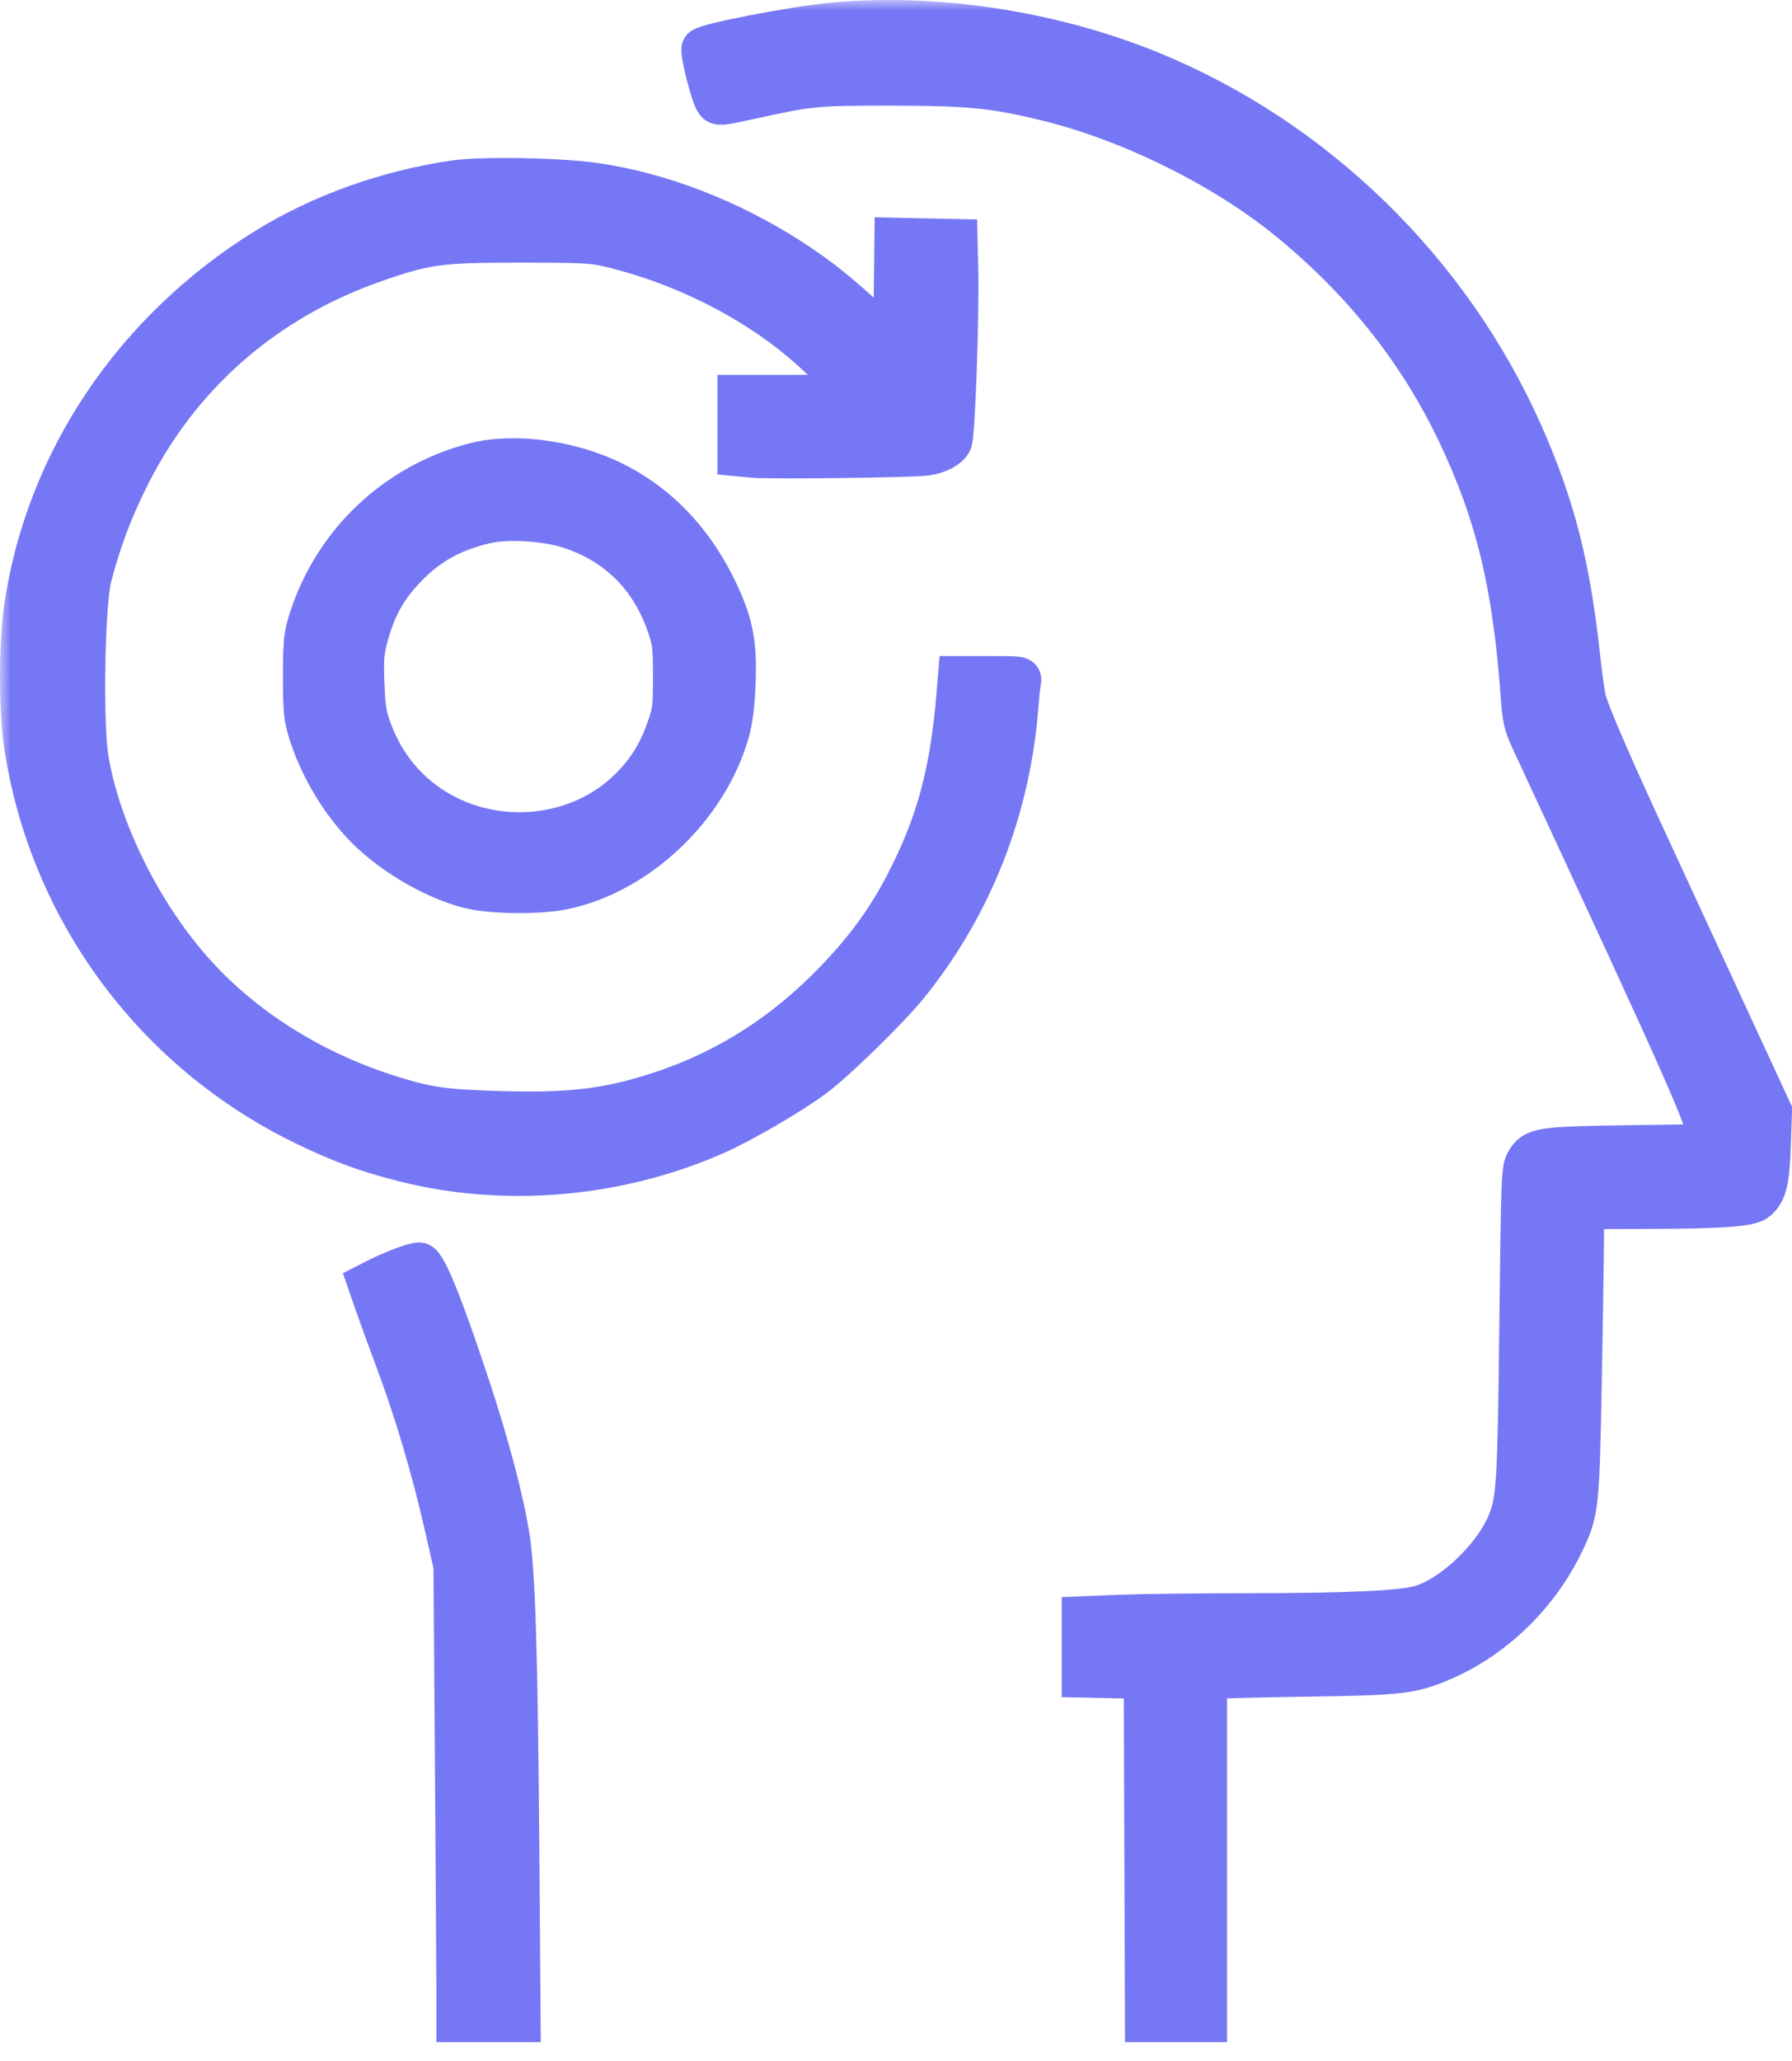
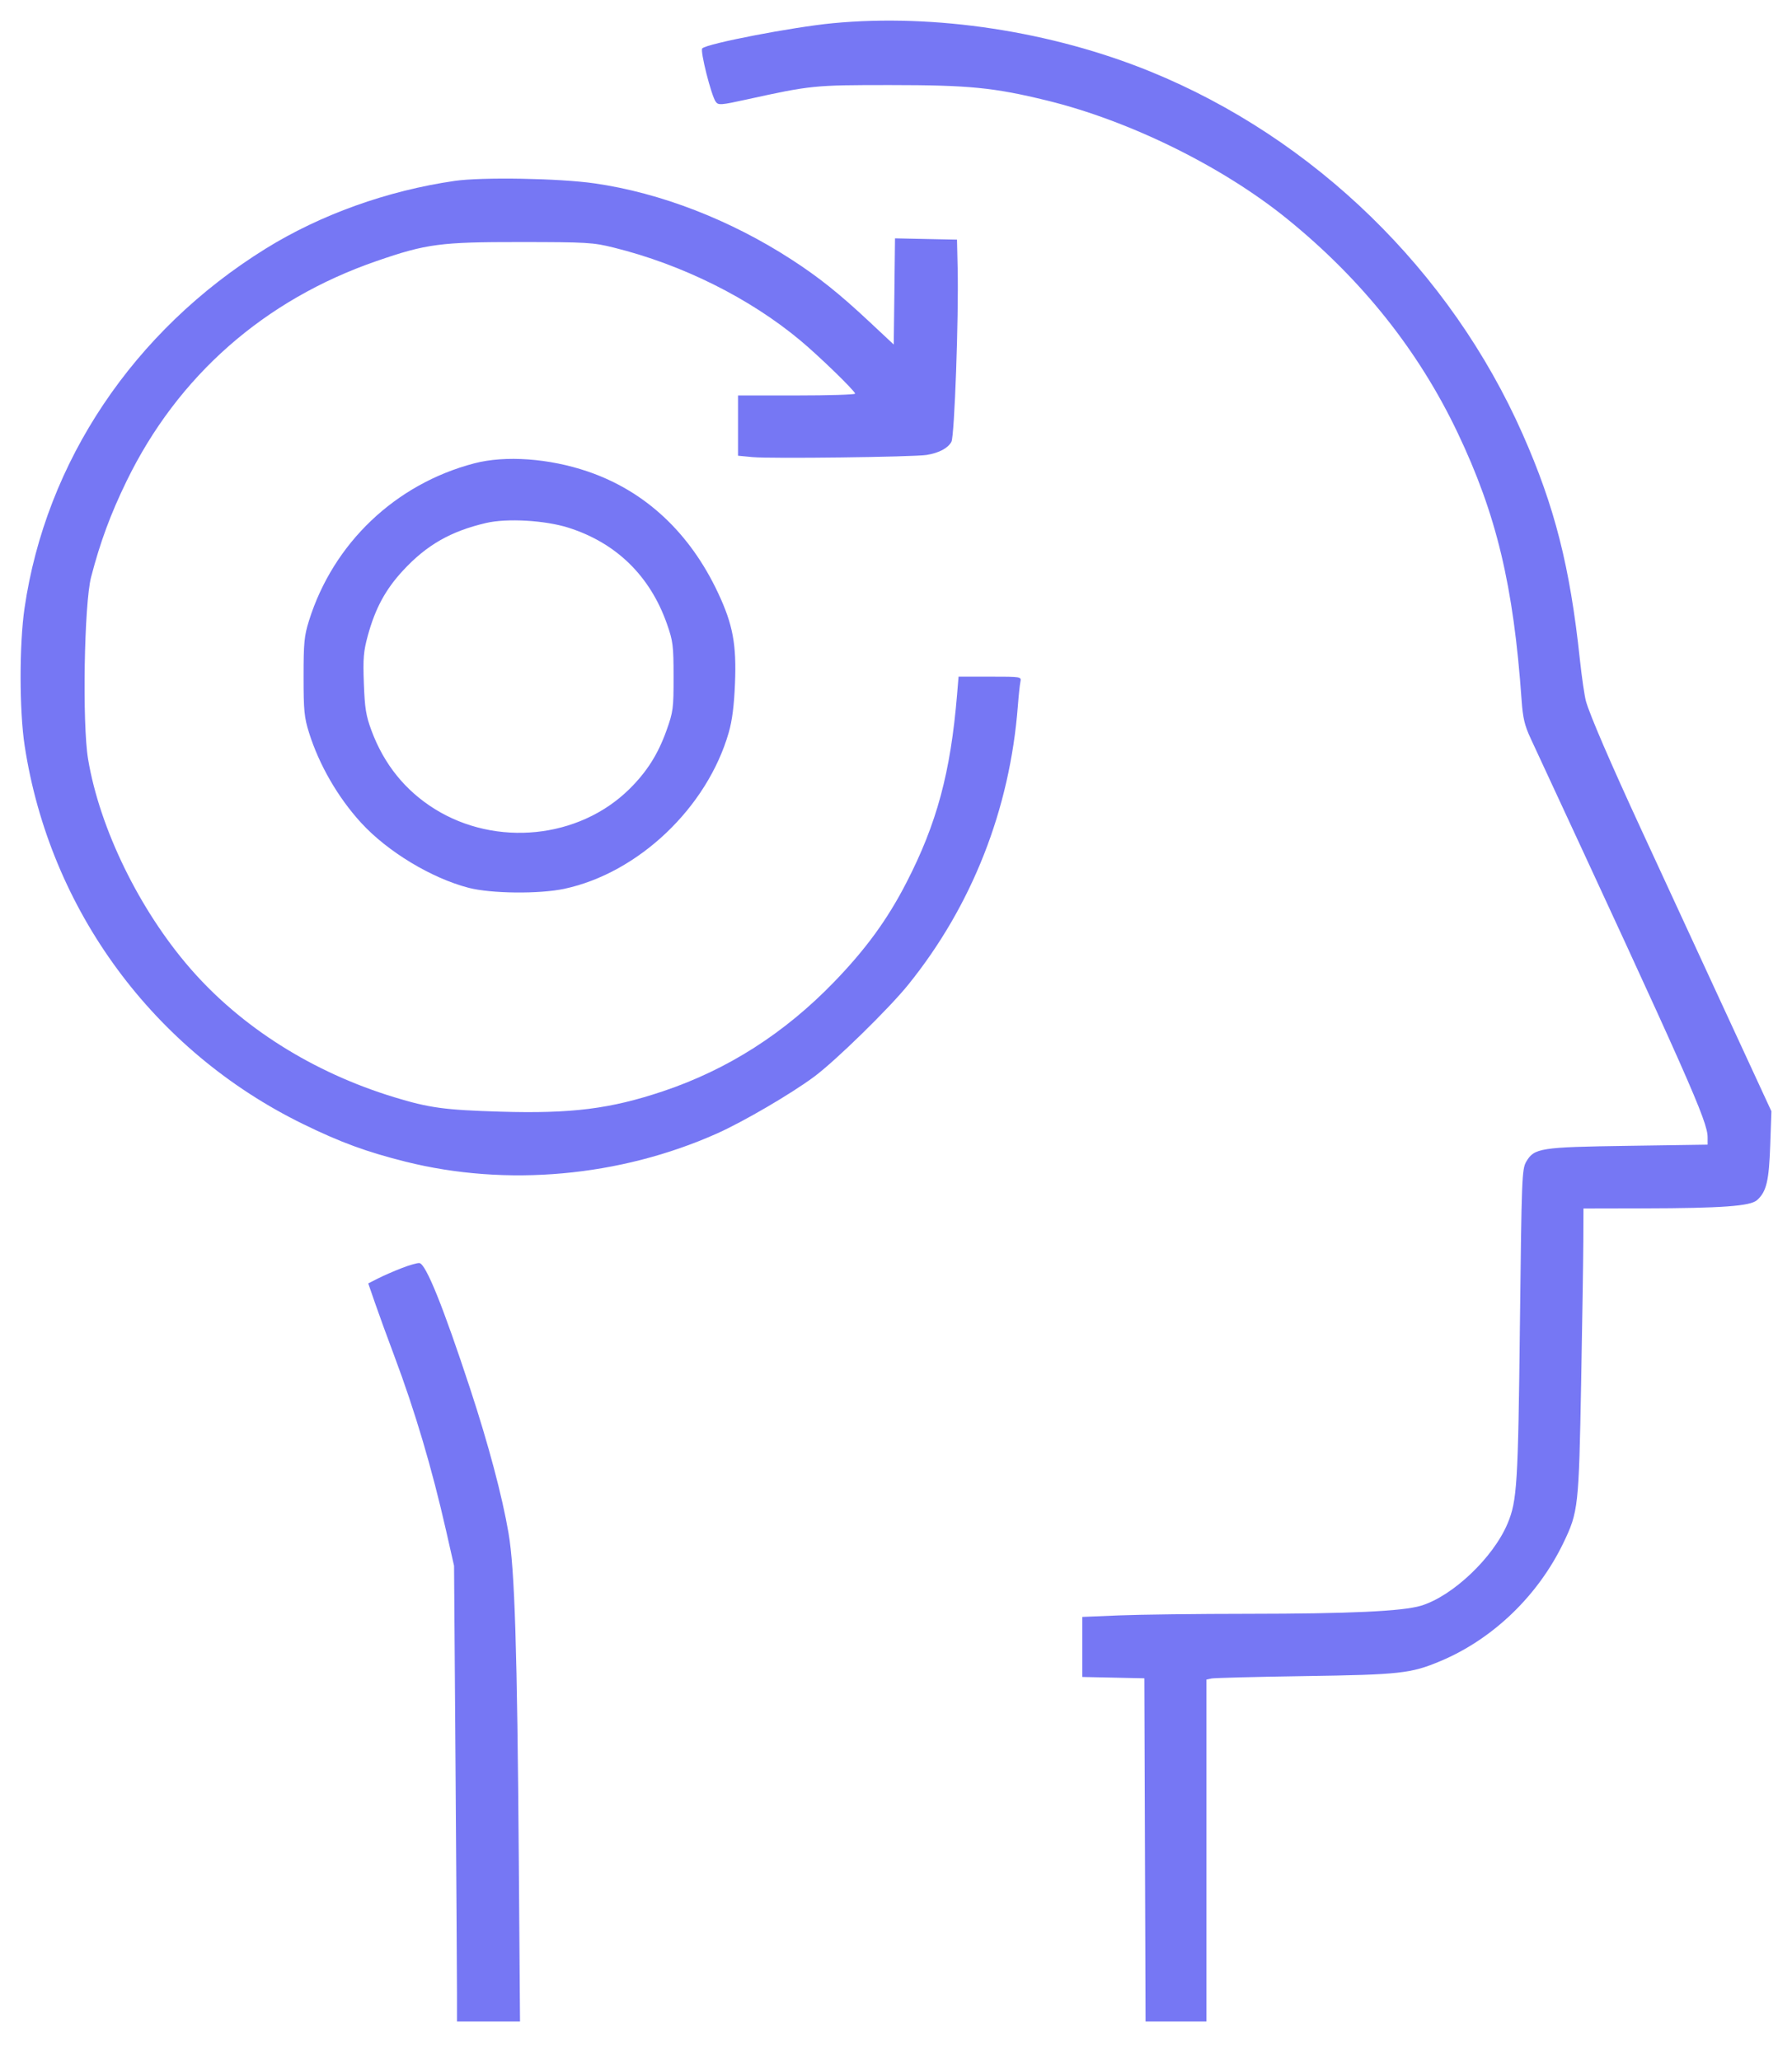
<svg xmlns="http://www.w3.org/2000/svg" width="87" height="100" viewBox="0 0 87 100" fill="none">
  <mask id="path-1-outside-1_396_214" maskUnits="userSpaceOnUse" x="0" y="0" width="88" height="100" fill="black">
    <rect fill="white" width="88" height="100" />
-     <path fill-rule="evenodd" clip-rule="evenodd" d="M40.435 1.126C38.487 1.312 34.328 2.113 34.094 2.348C33.98 2.461 34.532 4.642 34.749 4.939C34.876 5.112 34.992 5.104 36.239 4.83C39.377 4.141 39.518 4.127 43.221 4.128C47.054 4.13 48.241 4.246 50.826 4.877C54.841 5.858 59.356 8.082 62.493 10.625C66.113 13.559 68.872 17.02 70.767 21.002C72.655 24.968 73.479 28.411 73.872 33.972C73.934 34.851 74.017 35.2 74.318 35.848C82.034 52.458 82.903 54.416 82.903 55.192L82.903 55.547L79.065 55.604C74.775 55.666 74.485 55.711 74.098 56.373C73.888 56.731 73.873 57.122 73.791 64.264C73.702 72.037 73.653 72.832 73.192 73.931C72.499 75.586 70.519 77.464 68.983 77.923C68.087 78.191 65.513 78.311 60.617 78.314C58.147 78.315 55.32 78.35 54.335 78.391L52.544 78.465V79.922V81.379L54.051 81.411L55.557 81.443L55.586 89.771L55.616 98.1H57.093H58.57V89.802V81.504L58.826 81.452C58.967 81.424 61.001 81.372 63.346 81.337C67.974 81.268 68.501 81.21 69.937 80.607C72.483 79.537 74.671 77.432 75.906 74.864C76.625 73.369 76.651 73.129 76.763 67.116C76.819 64.114 76.867 60.98 76.87 60.152L76.876 58.645L79.804 58.639C83.608 58.631 84.975 58.531 85.303 58.239C85.758 57.834 85.883 57.312 85.943 55.575L86 53.927L83.529 48.583C82.171 45.643 80.448 41.915 79.701 40.298C78.175 36.994 77.188 34.705 76.997 34.029C76.927 33.779 76.793 32.858 76.699 31.982C76.222 27.503 75.479 24.581 73.923 21.067C70.418 13.145 63.807 6.711 55.842 3.469C51.042 1.516 45.38 0.655 40.435 1.126ZM22.072 8.779C18.808 9.251 15.56 10.415 12.894 12.069C6.491 16.04 2.226 22.4 1.19 29.519C0.934 31.282 0.937 34.492 1.197 36.189C2.417 44.16 7.462 51.008 14.727 54.554C16.539 55.438 17.789 55.897 19.684 56.372C24.594 57.603 30.095 57.107 34.807 55.007C36.084 54.438 38.406 53.082 39.525 52.251C40.561 51.483 43.157 48.946 44.093 47.787C47.19 43.952 49.03 39.275 49.416 34.256C49.454 33.756 49.51 33.231 49.539 33.091C49.592 32.835 49.589 32.835 48.065 32.835H46.537L46.464 33.716C46.149 37.495 45.481 39.971 44.001 42.841C43.078 44.63 42.039 46.055 40.492 47.655C38.086 50.142 35.327 51.904 32.191 52.955C29.63 53.813 27.75 54.049 24.289 53.946C21.581 53.865 20.837 53.763 19.133 53.243C15.183 52.038 11.713 49.847 9.232 46.991C6.765 44.152 4.839 40.205 4.276 36.836C3.988 35.116 4.085 29.303 4.423 28.003C4.865 26.303 5.371 24.936 6.148 23.341C8.632 18.244 12.829 14.551 18.281 12.669C20.704 11.832 21.376 11.743 25.256 11.746C28.511 11.749 28.79 11.765 29.804 12.017C33.123 12.84 36.388 14.465 38.855 16.521C39.778 17.291 41.515 18.977 41.515 19.103C41.515 19.151 40.236 19.191 38.672 19.191H35.83V20.653V22.115L36.541 22.183C37.4 22.265 44.343 22.178 44.983 22.078C45.581 21.984 46.025 21.749 46.191 21.438C46.34 21.159 46.547 15.394 46.493 13.023L46.461 11.629L44.957 11.598L43.452 11.566L43.422 14.143L43.391 16.72L42.218 15.623C40.74 14.241 39.759 13.458 38.421 12.591C35.451 10.668 32.06 9.357 28.868 8.899C27.154 8.652 23.402 8.586 22.072 8.779ZM23.021 22.486C19.198 23.488 16.184 26.355 15.004 30.111C14.77 30.857 14.738 31.185 14.738 32.835C14.738 34.485 14.77 34.813 15.004 35.559C15.495 37.121 16.405 38.696 17.528 39.924C18.806 41.323 20.945 42.616 22.754 43.084C23.846 43.366 26.182 43.39 27.396 43.132C30.993 42.364 34.335 39.189 35.381 35.543C35.547 34.968 35.64 34.234 35.683 33.165C35.761 31.269 35.58 30.303 34.861 28.772C33.487 25.846 31.317 23.826 28.531 22.879C26.657 22.241 24.534 22.09 23.021 22.486ZM23.607 25.377C21.883 25.778 20.71 26.448 19.561 27.692C18.715 28.607 18.22 29.521 17.859 30.838C17.648 31.61 17.619 31.947 17.665 33.169C17.709 34.368 17.768 34.734 18.034 35.45C18.641 37.086 19.673 38.365 21.105 39.258C24.078 41.109 28.102 40.702 30.544 38.303C31.399 37.463 31.942 36.608 32.355 35.455C32.682 34.54 32.703 34.388 32.701 32.835C32.7 31.322 32.673 31.112 32.38 30.278C31.562 27.949 29.918 26.344 27.597 25.608C26.464 25.249 24.62 25.142 23.607 25.377ZM19.507 61.536C19.128 61.682 18.606 61.91 18.348 62.042L17.878 62.281L18.203 63.221C18.381 63.737 18.805 64.902 19.146 65.809C20.148 68.478 20.967 71.24 21.657 74.279L22.044 75.985L22.115 85.65C22.154 90.965 22.185 95.941 22.186 96.707L22.186 98.1H23.716H25.246L25.188 90.34C25.111 80.023 24.99 76.154 24.688 74.393C24.38 72.594 23.716 70.099 22.824 67.387C21.515 63.409 20.681 61.342 20.365 61.294C20.272 61.28 19.886 61.389 19.507 61.536Z" />
+     <path fill-rule="evenodd" clip-rule="evenodd" d="M40.435 1.126C38.487 1.312 34.328 2.113 34.094 2.348C33.98 2.461 34.532 4.642 34.749 4.939C34.876 5.112 34.992 5.104 36.239 4.83C39.377 4.141 39.518 4.127 43.221 4.128C47.054 4.13 48.241 4.246 50.826 4.877C54.841 5.858 59.356 8.082 62.493 10.625C66.113 13.559 68.872 17.02 70.767 21.002C72.655 24.968 73.479 28.411 73.872 33.972C73.934 34.851 74.017 35.2 74.318 35.848C82.034 52.458 82.903 54.416 82.903 55.192L82.903 55.547L79.065 55.604C74.775 55.666 74.485 55.711 74.098 56.373C73.888 56.731 73.873 57.122 73.791 64.264C73.702 72.037 73.653 72.832 73.192 73.931C72.499 75.586 70.519 77.464 68.983 77.923C68.087 78.191 65.513 78.311 60.617 78.314C58.147 78.315 55.32 78.35 54.335 78.391L52.544 78.465V79.922V81.379L54.051 81.411L55.557 81.443L55.586 89.771L55.616 98.1H57.093H58.57V89.802V81.504L58.826 81.452C58.967 81.424 61.001 81.372 63.346 81.337C67.974 81.268 68.501 81.21 69.937 80.607C72.483 79.537 74.671 77.432 75.906 74.864C76.625 73.369 76.651 73.129 76.763 67.116C76.819 64.114 76.867 60.98 76.87 60.152L76.876 58.645L79.804 58.639C83.608 58.631 84.975 58.531 85.303 58.239C85.758 57.834 85.883 57.312 85.943 55.575L86 53.927L83.529 48.583C82.171 45.643 80.448 41.915 79.701 40.298C78.175 36.994 77.188 34.705 76.997 34.029C76.927 33.779 76.793 32.858 76.699 31.982C76.222 27.503 75.479 24.581 73.923 21.067C70.418 13.145 63.807 6.711 55.842 3.469C51.042 1.516 45.38 0.655 40.435 1.126ZM22.072 8.779C18.808 9.251 15.56 10.415 12.894 12.069C6.491 16.04 2.226 22.4 1.19 29.519C0.934 31.282 0.937 34.492 1.197 36.189C2.417 44.16 7.462 51.008 14.727 54.554C16.539 55.438 17.789 55.897 19.684 56.372C24.594 57.603 30.095 57.107 34.807 55.007C36.084 54.438 38.406 53.082 39.525 52.251C47.19 43.952 49.03 39.275 49.416 34.256C49.454 33.756 49.51 33.231 49.539 33.091C49.592 32.835 49.589 32.835 48.065 32.835H46.537L46.464 33.716C46.149 37.495 45.481 39.971 44.001 42.841C43.078 44.63 42.039 46.055 40.492 47.655C38.086 50.142 35.327 51.904 32.191 52.955C29.63 53.813 27.75 54.049 24.289 53.946C21.581 53.865 20.837 53.763 19.133 53.243C15.183 52.038 11.713 49.847 9.232 46.991C6.765 44.152 4.839 40.205 4.276 36.836C3.988 35.116 4.085 29.303 4.423 28.003C4.865 26.303 5.371 24.936 6.148 23.341C8.632 18.244 12.829 14.551 18.281 12.669C20.704 11.832 21.376 11.743 25.256 11.746C28.511 11.749 28.79 11.765 29.804 12.017C33.123 12.84 36.388 14.465 38.855 16.521C39.778 17.291 41.515 18.977 41.515 19.103C41.515 19.151 40.236 19.191 38.672 19.191H35.83V20.653V22.115L36.541 22.183C37.4 22.265 44.343 22.178 44.983 22.078C45.581 21.984 46.025 21.749 46.191 21.438C46.34 21.159 46.547 15.394 46.493 13.023L46.461 11.629L44.957 11.598L43.452 11.566L43.422 14.143L43.391 16.72L42.218 15.623C40.74 14.241 39.759 13.458 38.421 12.591C35.451 10.668 32.06 9.357 28.868 8.899C27.154 8.652 23.402 8.586 22.072 8.779ZM23.021 22.486C19.198 23.488 16.184 26.355 15.004 30.111C14.77 30.857 14.738 31.185 14.738 32.835C14.738 34.485 14.77 34.813 15.004 35.559C15.495 37.121 16.405 38.696 17.528 39.924C18.806 41.323 20.945 42.616 22.754 43.084C23.846 43.366 26.182 43.39 27.396 43.132C30.993 42.364 34.335 39.189 35.381 35.543C35.547 34.968 35.64 34.234 35.683 33.165C35.761 31.269 35.58 30.303 34.861 28.772C33.487 25.846 31.317 23.826 28.531 22.879C26.657 22.241 24.534 22.09 23.021 22.486ZM23.607 25.377C21.883 25.778 20.71 26.448 19.561 27.692C18.715 28.607 18.22 29.521 17.859 30.838C17.648 31.61 17.619 31.947 17.665 33.169C17.709 34.368 17.768 34.734 18.034 35.45C18.641 37.086 19.673 38.365 21.105 39.258C24.078 41.109 28.102 40.702 30.544 38.303C31.399 37.463 31.942 36.608 32.355 35.455C32.682 34.54 32.703 34.388 32.701 32.835C32.7 31.322 32.673 31.112 32.38 30.278C31.562 27.949 29.918 26.344 27.597 25.608C26.464 25.249 24.62 25.142 23.607 25.377ZM19.507 61.536C19.128 61.682 18.606 61.91 18.348 62.042L17.878 62.281L18.203 63.221C18.381 63.737 18.805 64.902 19.146 65.809C20.148 68.478 20.967 71.24 21.657 74.279L22.044 75.985L22.115 85.65C22.154 90.965 22.185 95.941 22.186 96.707L22.186 98.1H23.716H25.246L25.188 90.34C25.111 80.023 24.99 76.154 24.688 74.393C24.38 72.594 23.716 70.099 22.824 67.387C21.515 63.409 20.681 61.342 20.365 61.294C20.272 61.28 19.886 61.389 19.507 61.536Z" />
  </mask>
  <path fill-rule="evenodd" clip-rule="evenodd" d="M40.435 1.126C38.487 1.312 34.328 2.113 34.094 2.348C33.98 2.461 34.532 4.642 34.749 4.939C34.876 5.112 34.992 5.104 36.239 4.83C39.377 4.141 39.518 4.127 43.221 4.128C47.054 4.13 48.241 4.246 50.826 4.877C54.841 5.858 59.356 8.082 62.493 10.625C66.113 13.559 68.872 17.02 70.767 21.002C72.655 24.968 73.479 28.411 73.872 33.972C73.934 34.851 74.017 35.2 74.318 35.848C82.034 52.458 82.903 54.416 82.903 55.192L82.903 55.547L79.065 55.604C74.775 55.666 74.485 55.711 74.098 56.373C73.888 56.731 73.873 57.122 73.791 64.264C73.702 72.037 73.653 72.832 73.192 73.931C72.499 75.586 70.519 77.464 68.983 77.923C68.087 78.191 65.513 78.311 60.617 78.314C58.147 78.315 55.32 78.35 54.335 78.391L52.544 78.465V79.922V81.379L54.051 81.411L55.557 81.443L55.586 89.771L55.616 98.1H57.093H58.57V89.802V81.504L58.826 81.452C58.967 81.424 61.001 81.372 63.346 81.337C67.974 81.268 68.501 81.21 69.937 80.607C72.483 79.537 74.671 77.432 75.906 74.864C76.625 73.369 76.651 73.129 76.763 67.116C76.819 64.114 76.867 60.98 76.87 60.152L76.876 58.645L79.804 58.639C83.608 58.631 84.975 58.531 85.303 58.239C85.758 57.834 85.883 57.312 85.943 55.575L86 53.927L83.529 48.583C82.171 45.643 80.448 41.915 79.701 40.298C78.175 36.994 77.188 34.705 76.997 34.029C76.927 33.779 76.793 32.858 76.699 31.982C76.222 27.503 75.479 24.581 73.923 21.067C70.418 13.145 63.807 6.711 55.842 3.469C51.042 1.516 45.38 0.655 40.435 1.126ZM22.072 8.779C18.808 9.251 15.56 10.415 12.894 12.069C6.491 16.04 2.226 22.4 1.19 29.519C0.934 31.282 0.937 34.492 1.197 36.189C2.417 44.16 7.462 51.008 14.727 54.554C16.539 55.438 17.789 55.897 19.684 56.372C24.594 57.603 30.095 57.107 34.807 55.007C36.084 54.438 38.406 53.082 39.525 52.251C40.561 51.483 43.157 48.946 44.093 47.787C47.19 43.952 49.03 39.275 49.416 34.256C49.454 33.756 49.51 33.231 49.539 33.091C49.592 32.835 49.589 32.835 48.065 32.835H46.537L46.464 33.716C46.149 37.495 45.481 39.971 44.001 42.841C43.078 44.63 42.039 46.055 40.492 47.655C38.086 50.142 35.327 51.904 32.191 52.955C29.63 53.813 27.75 54.049 24.289 53.946C21.581 53.865 20.837 53.763 19.133 53.243C15.183 52.038 11.713 49.847 9.232 46.991C6.765 44.152 4.839 40.205 4.276 36.836C3.988 35.116 4.085 29.303 4.423 28.003C4.865 26.303 5.371 24.936 6.148 23.341C8.632 18.244 12.829 14.551 18.281 12.669C20.704 11.832 21.376 11.743 25.256 11.746C28.511 11.749 28.79 11.765 29.804 12.017C33.123 12.84 36.388 14.465 38.855 16.521C39.778 17.291 41.515 18.977 41.515 19.103C41.515 19.151 40.236 19.191 38.672 19.191H35.83V20.653V22.115L36.541 22.183C37.4 22.265 44.343 22.178 44.983 22.078C45.581 21.984 46.025 21.749 46.191 21.438C46.34 21.159 46.547 15.394 46.493 13.023L46.461 11.629L44.957 11.598L43.452 11.566L43.422 14.143L43.391 16.72L42.218 15.623C40.74 14.241 39.759 13.458 38.421 12.591C35.451 10.668 32.06 9.357 28.868 8.899C27.154 8.652 23.402 8.586 22.072 8.779ZM23.021 22.486C19.198 23.488 16.184 26.355 15.004 30.111C14.77 30.857 14.738 31.185 14.738 32.835C14.738 34.485 14.77 34.813 15.004 35.559C15.495 37.121 16.405 38.696 17.528 39.924C18.806 41.323 20.945 42.616 22.754 43.084C23.846 43.366 26.182 43.39 27.396 43.132C30.993 42.364 34.335 39.189 35.381 35.543C35.547 34.968 35.64 34.234 35.683 33.165C35.761 31.269 35.58 30.303 34.861 28.772C33.487 25.846 31.317 23.826 28.531 22.879C26.657 22.241 24.534 22.09 23.021 22.486ZM23.607 25.377C21.883 25.778 20.71 26.448 19.561 27.692C18.715 28.607 18.22 29.521 17.859 30.838C17.648 31.61 17.619 31.947 17.665 33.169C17.709 34.368 17.768 34.734 18.034 35.45C18.641 37.086 19.673 38.365 21.105 39.258C24.078 41.109 28.102 40.702 30.544 38.303C31.399 37.463 31.942 36.608 32.355 35.455C32.682 34.54 32.703 34.388 32.701 32.835C32.7 31.322 32.673 31.112 32.38 30.278C31.562 27.949 29.918 26.344 27.597 25.608C26.464 25.249 24.62 25.142 23.607 25.377ZM19.507 61.536C19.128 61.682 18.606 61.91 18.348 62.042L17.878 62.281L18.203 63.221C18.381 63.737 18.805 64.902 19.146 65.809C20.148 68.478 20.967 71.24 21.657 74.279L22.044 75.985L22.115 85.65C22.154 90.965 22.185 95.941 22.186 96.707L22.186 98.1H23.716H25.246L25.188 90.34C25.111 80.023 24.99 76.154 24.688 74.393C24.38 72.594 23.716 70.099 22.824 67.387C21.515 63.409 20.681 61.342 20.365 61.294C20.272 61.28 19.886 61.389 19.507 61.536Z" fill="#7677F4" />
-   <path fill-rule="evenodd" clip-rule="evenodd" d="M40.435 1.126C38.487 1.312 34.328 2.113 34.094 2.348C33.98 2.461 34.532 4.642 34.749 4.939C34.876 5.112 34.992 5.104 36.239 4.83C39.377 4.141 39.518 4.127 43.221 4.128C47.054 4.13 48.241 4.246 50.826 4.877C54.841 5.858 59.356 8.082 62.493 10.625C66.113 13.559 68.872 17.02 70.767 21.002C72.655 24.968 73.479 28.411 73.872 33.972C73.934 34.851 74.017 35.2 74.318 35.848C82.034 52.458 82.903 54.416 82.903 55.192L82.903 55.547L79.065 55.604C74.775 55.666 74.485 55.711 74.098 56.373C73.888 56.731 73.873 57.122 73.791 64.264C73.702 72.037 73.653 72.832 73.192 73.931C72.499 75.586 70.519 77.464 68.983 77.923C68.087 78.191 65.513 78.311 60.617 78.314C58.147 78.315 55.32 78.35 54.335 78.391L52.544 78.465V79.922V81.379L54.051 81.411L55.557 81.443L55.586 89.771L55.616 98.1H57.093H58.57V89.802V81.504L58.826 81.452C58.967 81.424 61.001 81.372 63.346 81.337C67.974 81.268 68.501 81.21 69.937 80.607C72.483 79.537 74.671 77.432 75.906 74.864C76.625 73.369 76.651 73.129 76.763 67.116C76.819 64.114 76.867 60.98 76.87 60.152L76.876 58.645L79.804 58.639C83.608 58.631 84.975 58.531 85.303 58.239C85.758 57.834 85.883 57.312 85.943 55.575L86 53.927L83.529 48.583C82.171 45.643 80.448 41.915 79.701 40.298C78.175 36.994 77.188 34.705 76.997 34.029C76.927 33.779 76.793 32.858 76.699 31.982C76.222 27.503 75.479 24.581 73.923 21.067C70.418 13.145 63.807 6.711 55.842 3.469C51.042 1.516 45.38 0.655 40.435 1.126ZM22.072 8.779C18.808 9.251 15.56 10.415 12.894 12.069C6.491 16.04 2.226 22.4 1.19 29.519C0.934 31.282 0.937 34.492 1.197 36.189C2.417 44.16 7.462 51.008 14.727 54.554C16.539 55.438 17.789 55.897 19.684 56.372C24.594 57.603 30.095 57.107 34.807 55.007C36.084 54.438 38.406 53.082 39.525 52.251C40.561 51.483 43.157 48.946 44.093 47.787C47.19 43.952 49.03 39.275 49.416 34.256C49.454 33.756 49.51 33.231 49.539 33.091C49.592 32.835 49.589 32.835 48.065 32.835H46.537L46.464 33.716C46.149 37.495 45.481 39.971 44.001 42.841C43.078 44.63 42.039 46.055 40.492 47.655C38.086 50.142 35.327 51.904 32.191 52.955C29.63 53.813 27.75 54.049 24.289 53.946C21.581 53.865 20.837 53.763 19.133 53.243C15.183 52.038 11.713 49.847 9.232 46.991C6.765 44.152 4.839 40.205 4.276 36.836C3.988 35.116 4.085 29.303 4.423 28.003C4.865 26.303 5.371 24.936 6.148 23.341C8.632 18.244 12.829 14.551 18.281 12.669C20.704 11.832 21.376 11.743 25.256 11.746C28.511 11.749 28.79 11.765 29.804 12.017C33.123 12.84 36.388 14.465 38.855 16.521C39.778 17.291 41.515 18.977 41.515 19.103C41.515 19.151 40.236 19.191 38.672 19.191H35.83V20.653V22.115L36.541 22.183C37.4 22.265 44.343 22.178 44.983 22.078C45.581 21.984 46.025 21.749 46.191 21.438C46.34 21.159 46.547 15.394 46.493 13.023L46.461 11.629L44.957 11.598L43.452 11.566L43.422 14.143L43.391 16.72L42.218 15.623C40.74 14.241 39.759 13.458 38.421 12.591C35.451 10.668 32.06 9.357 28.868 8.899C27.154 8.652 23.402 8.586 22.072 8.779ZM23.021 22.486C19.198 23.488 16.184 26.355 15.004 30.111C14.77 30.857 14.738 31.185 14.738 32.835C14.738 34.485 14.77 34.813 15.004 35.559C15.495 37.121 16.405 38.696 17.528 39.924C18.806 41.323 20.945 42.616 22.754 43.084C23.846 43.366 26.182 43.39 27.396 43.132C30.993 42.364 34.335 39.189 35.381 35.543C35.547 34.968 35.64 34.234 35.683 33.165C35.761 31.269 35.58 30.303 34.861 28.772C33.487 25.846 31.317 23.826 28.531 22.879C26.657 22.241 24.534 22.09 23.021 22.486ZM23.607 25.377C21.883 25.778 20.71 26.448 19.561 27.692C18.715 28.607 18.22 29.521 17.859 30.838C17.648 31.61 17.619 31.947 17.665 33.169C17.709 34.368 17.768 34.734 18.034 35.45C18.641 37.086 19.673 38.365 21.105 39.258C24.078 41.109 28.102 40.702 30.544 38.303C31.399 37.463 31.942 36.608 32.355 35.455C32.682 34.54 32.703 34.388 32.701 32.835C32.7 31.322 32.673 31.112 32.38 30.278C31.562 27.949 29.918 26.344 27.597 25.608C26.464 25.249 24.62 25.142 23.607 25.377ZM19.507 61.536C19.128 61.682 18.606 61.91 18.348 62.042L17.878 62.281L18.203 63.221C18.381 63.737 18.805 64.902 19.146 65.809C20.148 68.478 20.967 71.24 21.657 74.279L22.044 75.985L22.115 85.65C22.154 90.965 22.185 95.941 22.186 96.707L22.186 98.1H23.716H25.246L25.188 90.34C25.111 80.023 24.99 76.154 24.688 74.393C24.38 72.594 23.716 70.099 22.824 67.387C21.515 63.409 20.681 61.342 20.365 61.294C20.272 61.28 19.886 61.389 19.507 61.536Z" stroke="#7677F4" stroke-width="2" mask="url(#path-1-outside-1_396_214)" />
</svg>